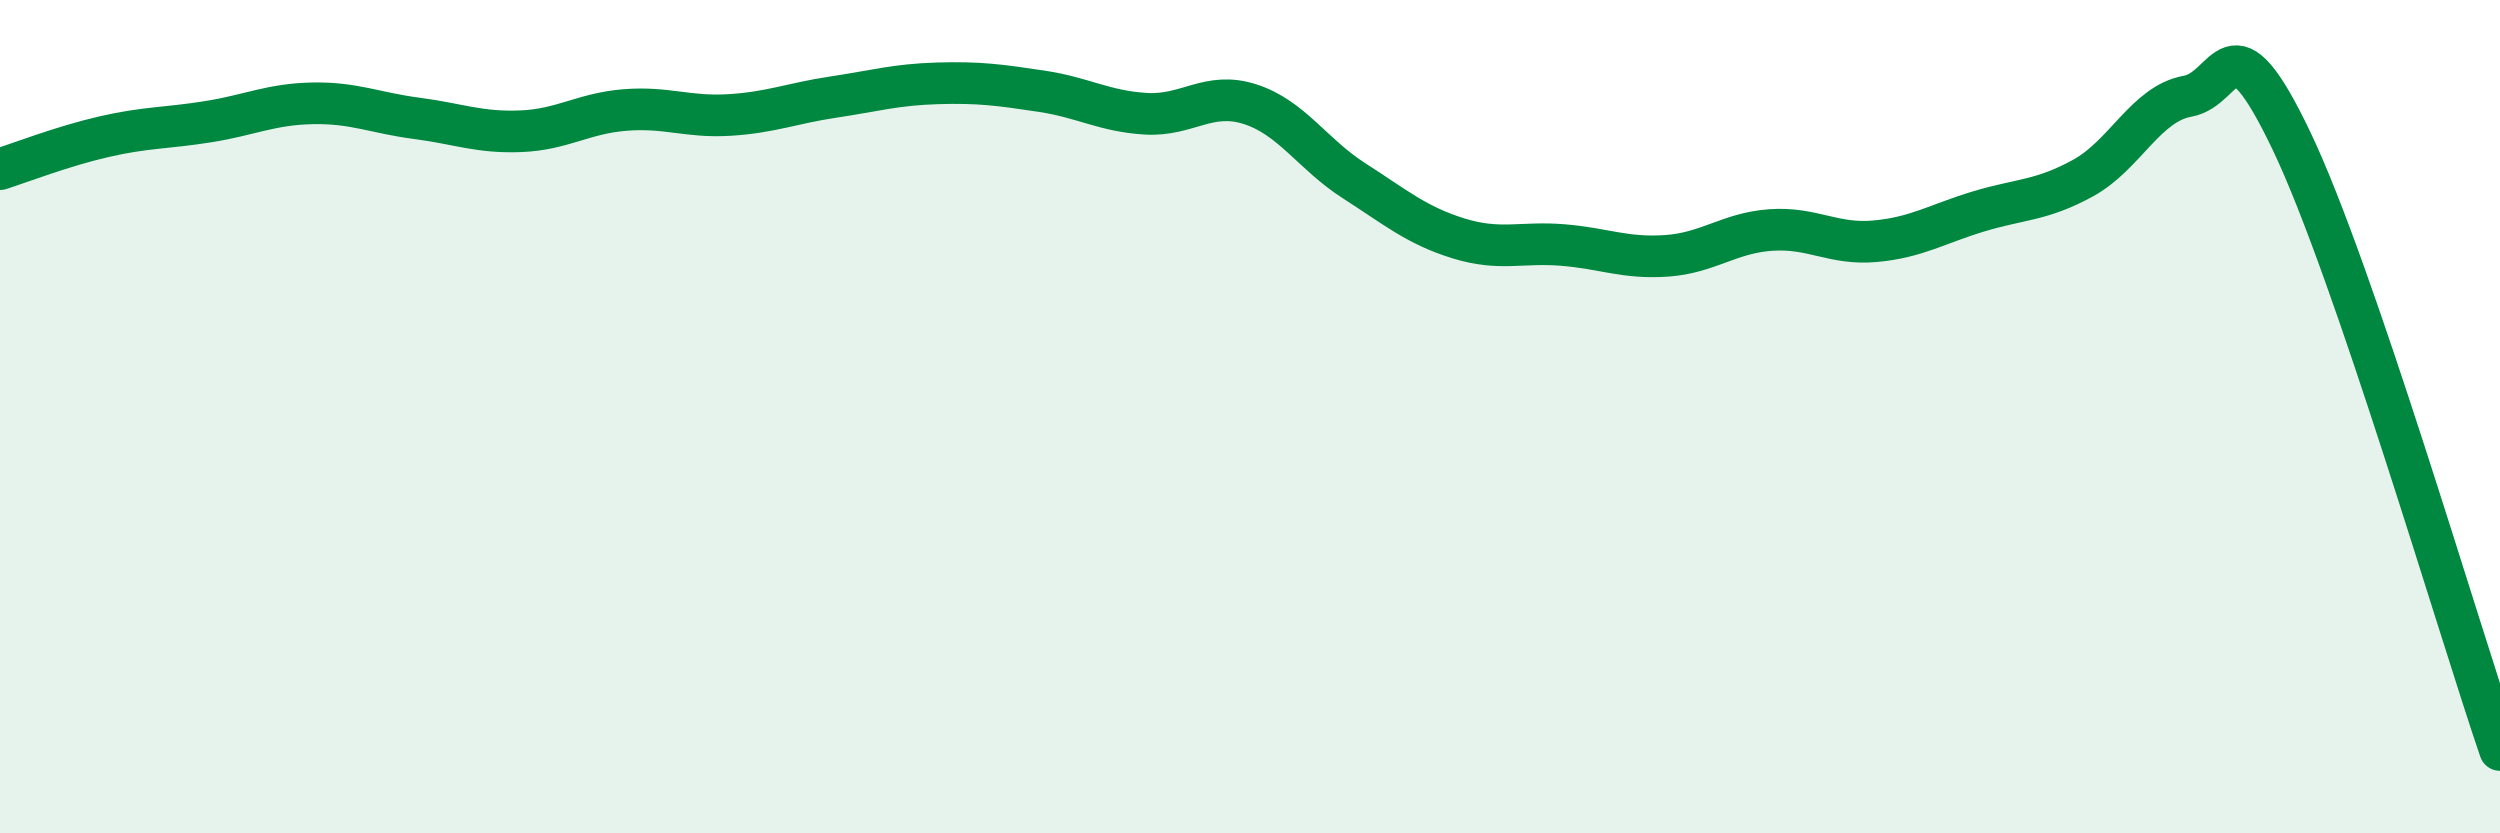
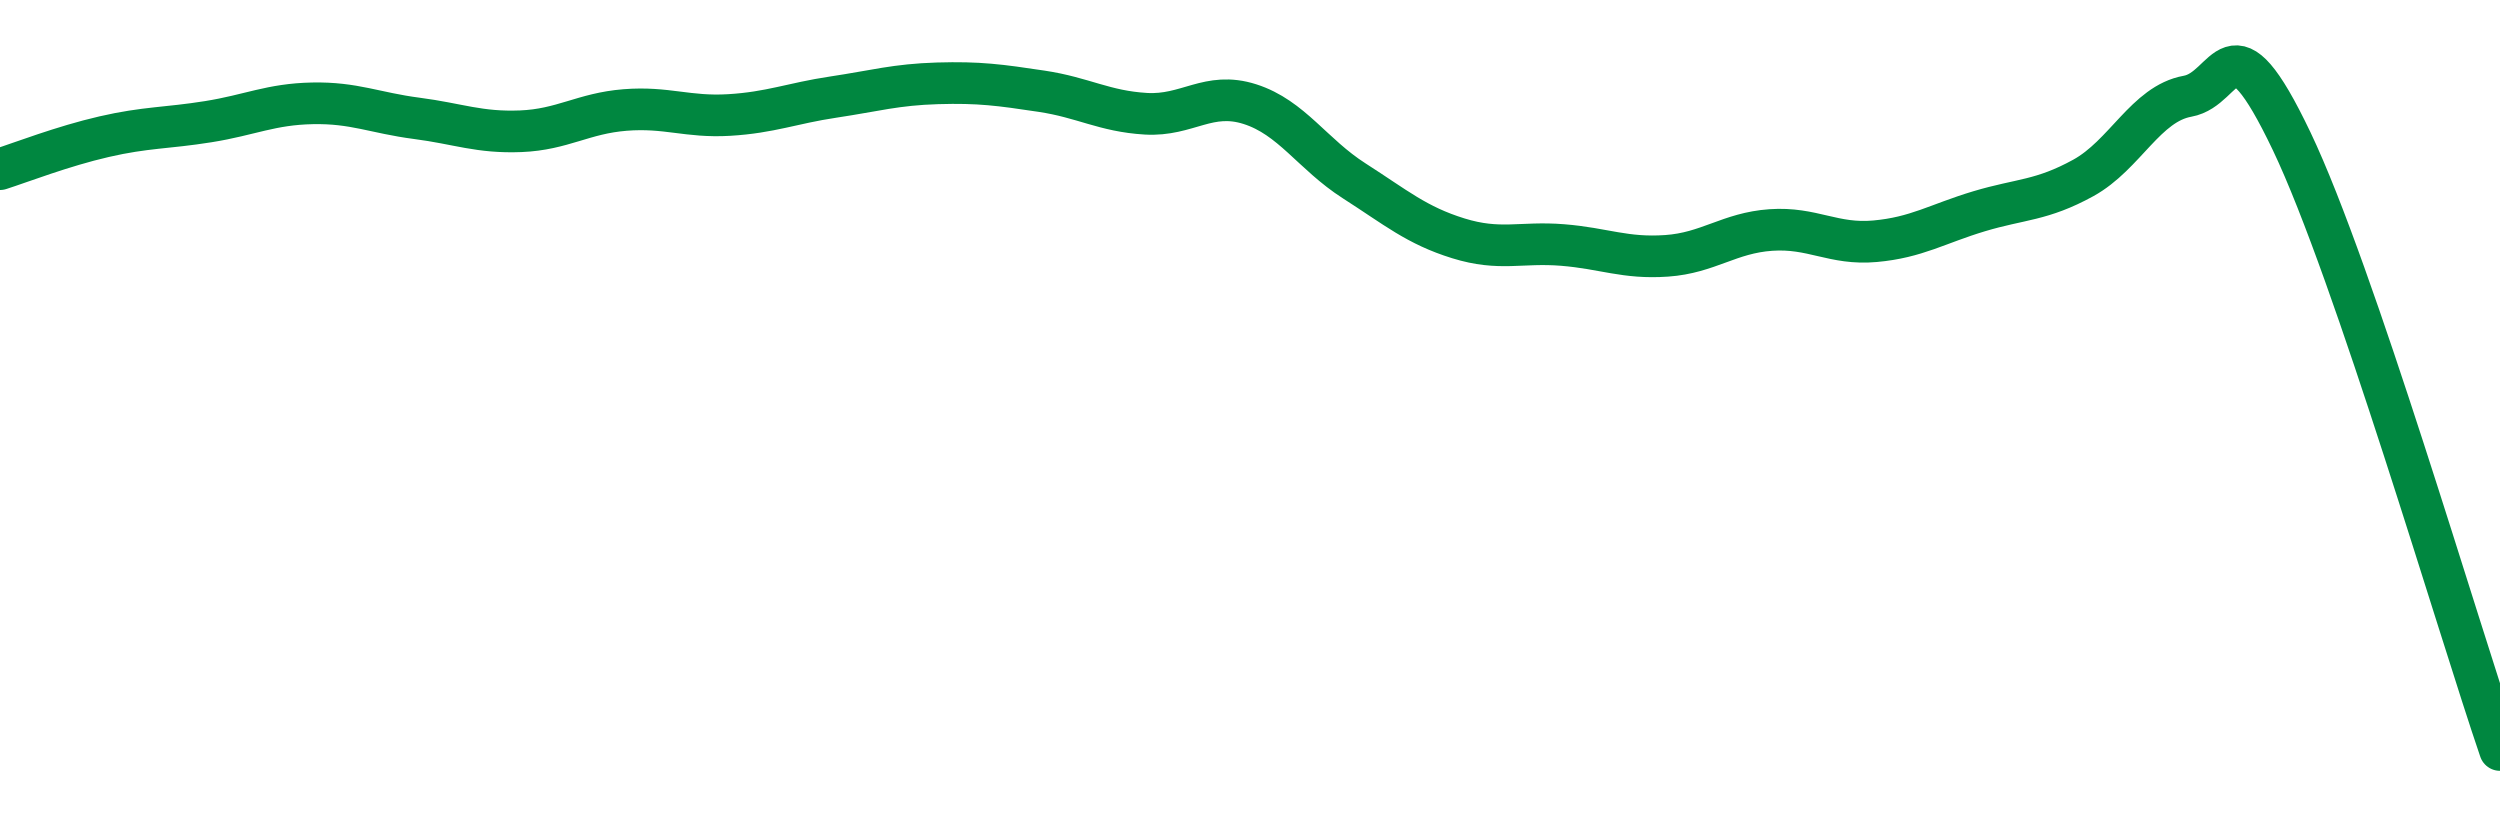
<svg xmlns="http://www.w3.org/2000/svg" width="60" height="20" viewBox="0 0 60 20">
-   <path d="M 0,4.06 C 0.5,3.9 1.5,3.51 2.5,3.28 C 3.5,3.05 4,3.08 5,2.92 C 6,2.76 6.5,2.5 7.5,2.48 C 8.5,2.46 9,2.71 10,2.84 C 11,2.97 11.5,3.19 12.5,3.15 C 13.5,3.11 14,2.72 15,2.64 C 16,2.56 16.5,2.82 17.5,2.76 C 18.5,2.7 19,2.48 20,2.33 C 21,2.18 21.5,2.03 22.5,2 C 23.5,1.97 24,2.04 25,2.19 C 26,2.34 26.5,2.67 27.5,2.73 C 28.5,2.79 29,2.18 30,2.5 C 31,2.82 31.5,3.7 32.5,4.34 C 33.5,4.98 34,5.41 35,5.72 C 36,6.03 36.5,5.8 37.5,5.88 C 38.5,5.96 39,6.21 40,6.14 C 41,6.07 41.5,5.59 42.5,5.52 C 43.5,5.45 44,5.88 45,5.79 C 46,5.7 46.5,5.37 47.5,5.07 C 48.5,4.77 49,4.82 50,4.27 C 51,3.72 51.5,2.49 52.5,2.31 C 53.5,2.13 53.5,0.25 55,3.39 C 56.5,6.53 59,15.08 60,18L60 20L0 20Z" fill="#008740" opacity="0.1" stroke-linecap="round" stroke-linejoin="round" />
  <path d="M 0,4.06 C 0.5,3.9 1.5,3.51 2.5,3.28 C 3.5,3.05 4,3.08 5,2.92 C 6,2.76 6.5,2.5 7.5,2.48 C 8.5,2.46 9,2.71 10,2.84 C 11,2.97 11.5,3.19 12.5,3.15 C 13.5,3.11 14,2.72 15,2.64 C 16,2.56 16.5,2.82 17.5,2.76 C 18.5,2.7 19,2.48 20,2.33 C 21,2.18 21.5,2.03 22.5,2 C 23.5,1.97 24,2.04 25,2.19 C 26,2.34 26.5,2.67 27.5,2.73 C 28.5,2.79 29,2.18 30,2.5 C 31,2.82 31.5,3.7 32.5,4.34 C 33.5,4.98 34,5.41 35,5.72 C 36,6.03 36.5,5.8 37.5,5.88 C 38.5,5.96 39,6.21 40,6.14 C 41,6.07 41.5,5.59 42.5,5.52 C 43.5,5.45 44,5.88 45,5.79 C 46,5.7 46.5,5.37 47.5,5.07 C 48.5,4.77 49,4.82 50,4.27 C 51,3.72 51.5,2.49 52.5,2.31 C 53.5,2.13 53.5,0.25 55,3.39 C 56.5,6.53 59,15.08 60,18" stroke="#008740" stroke-width="1" fill="none" stroke-linecap="round" stroke-linejoin="round" />
</svg>